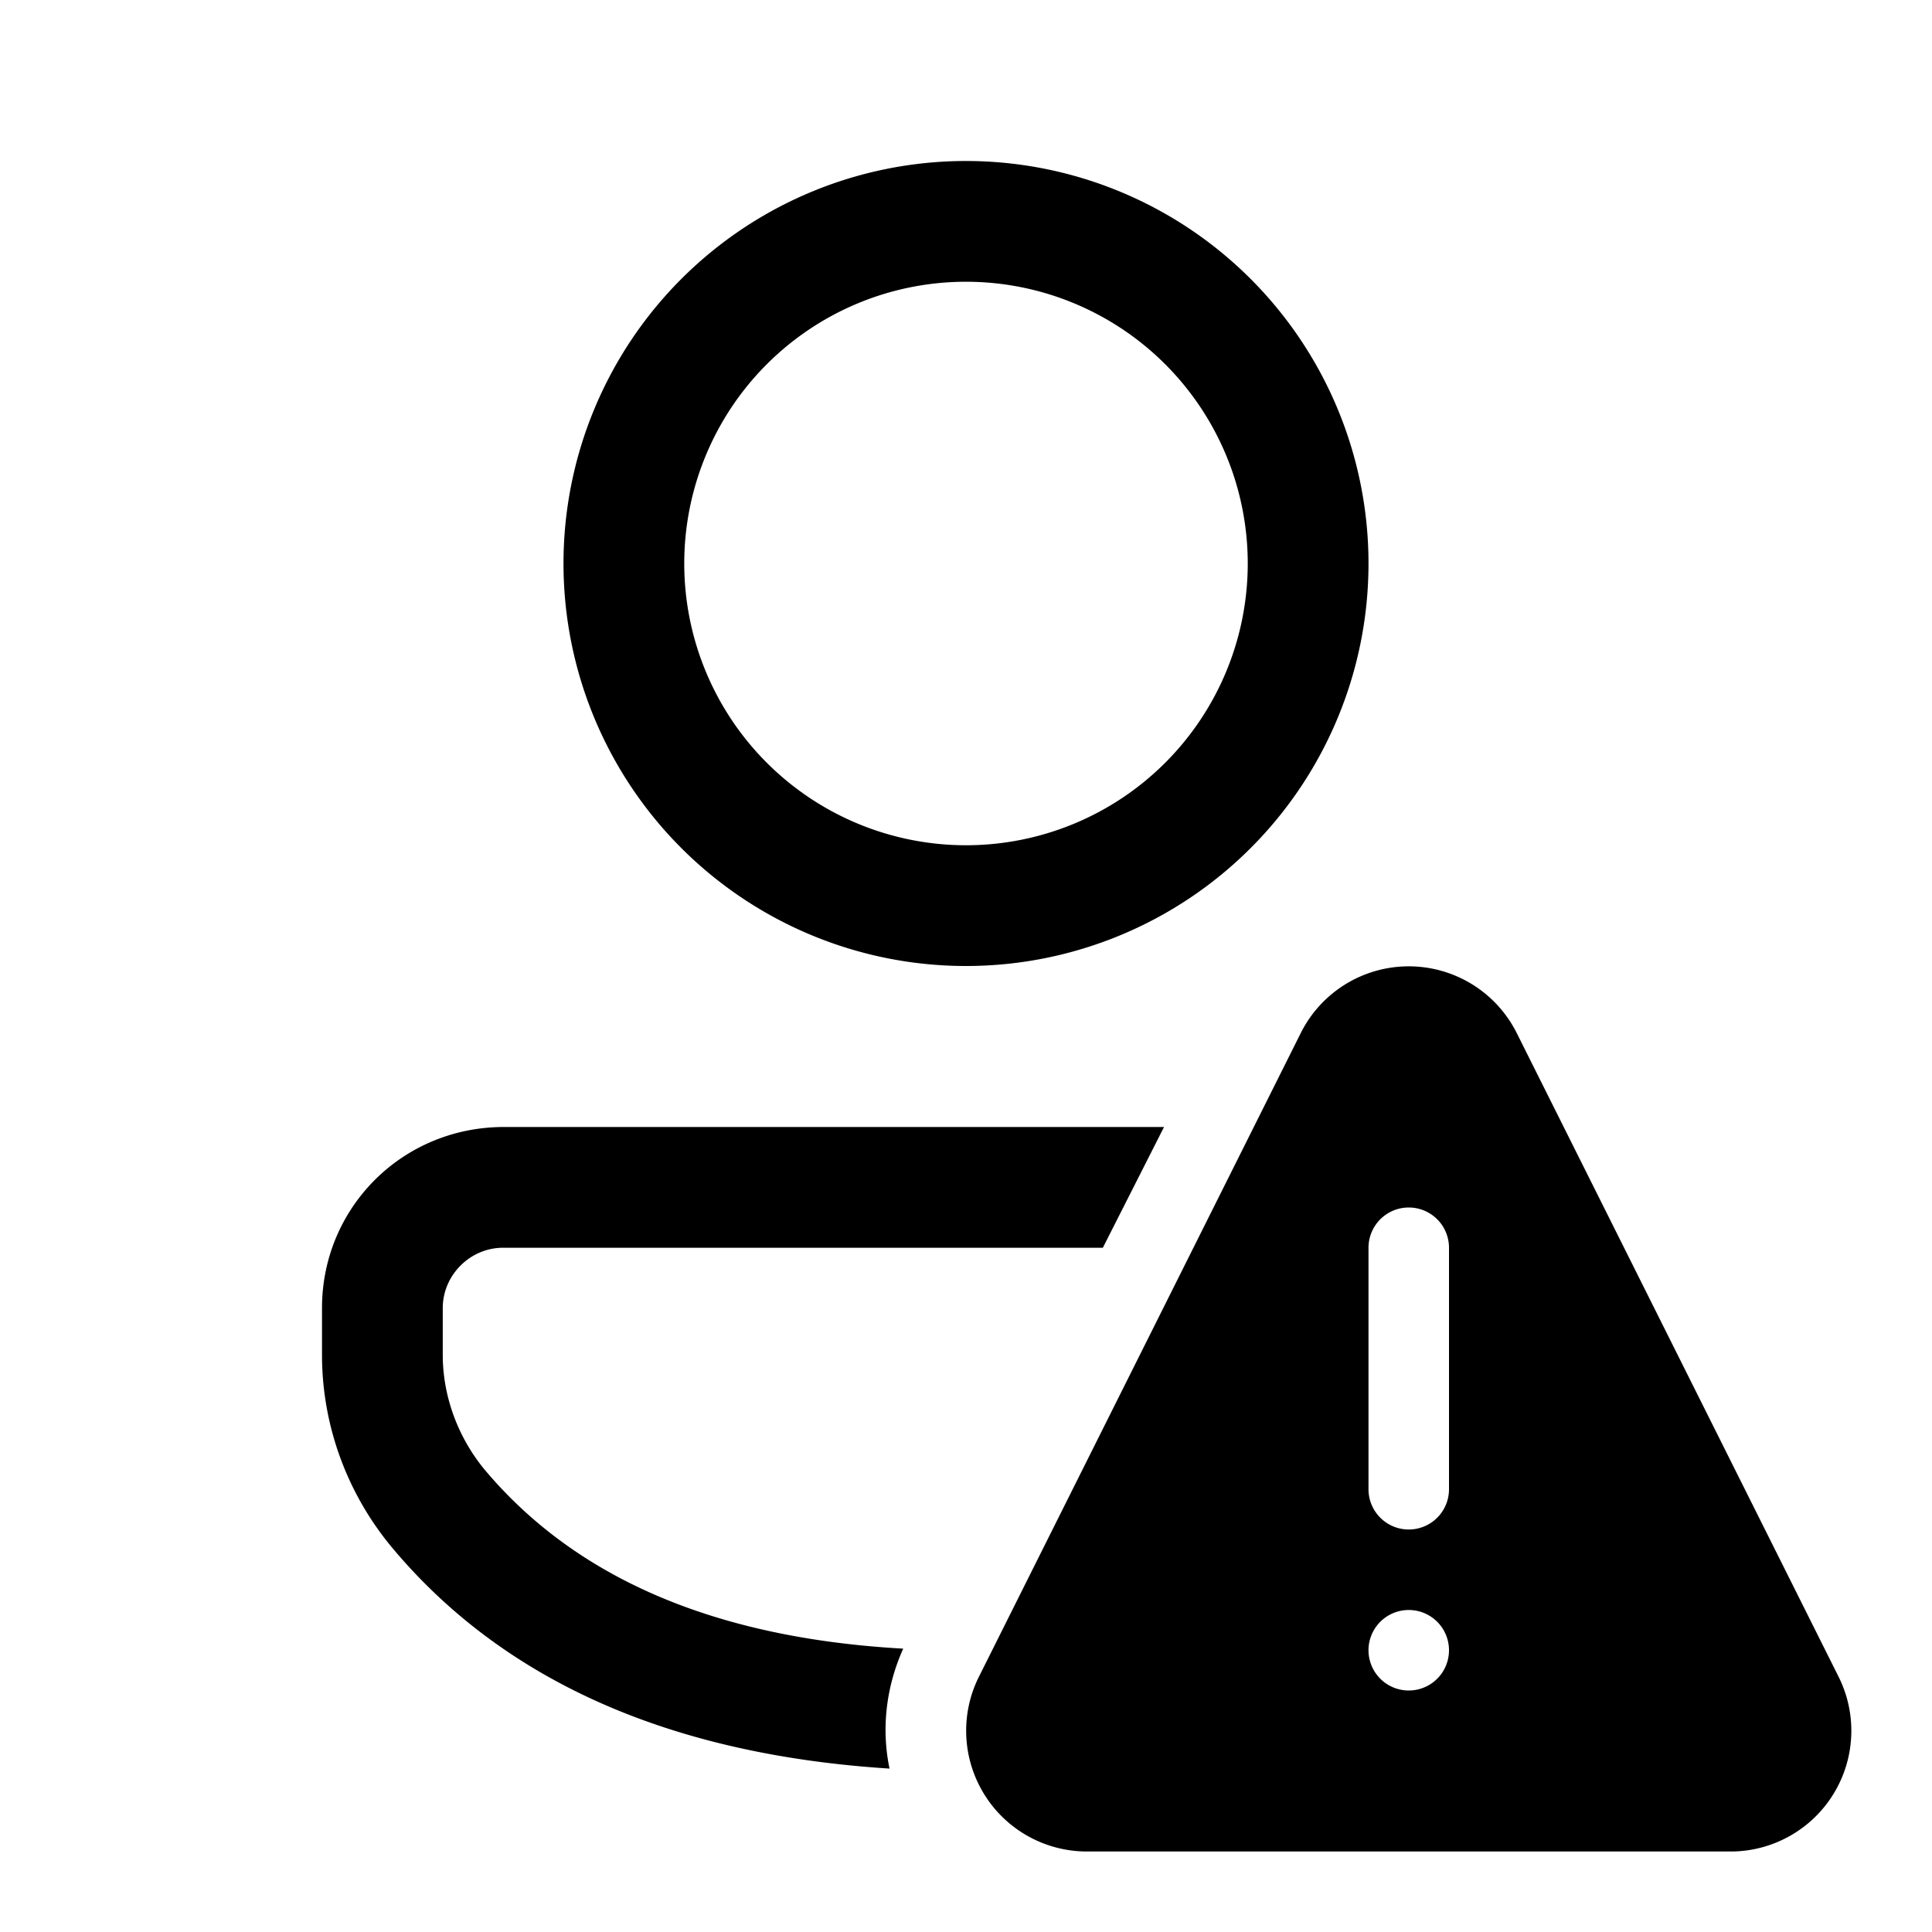
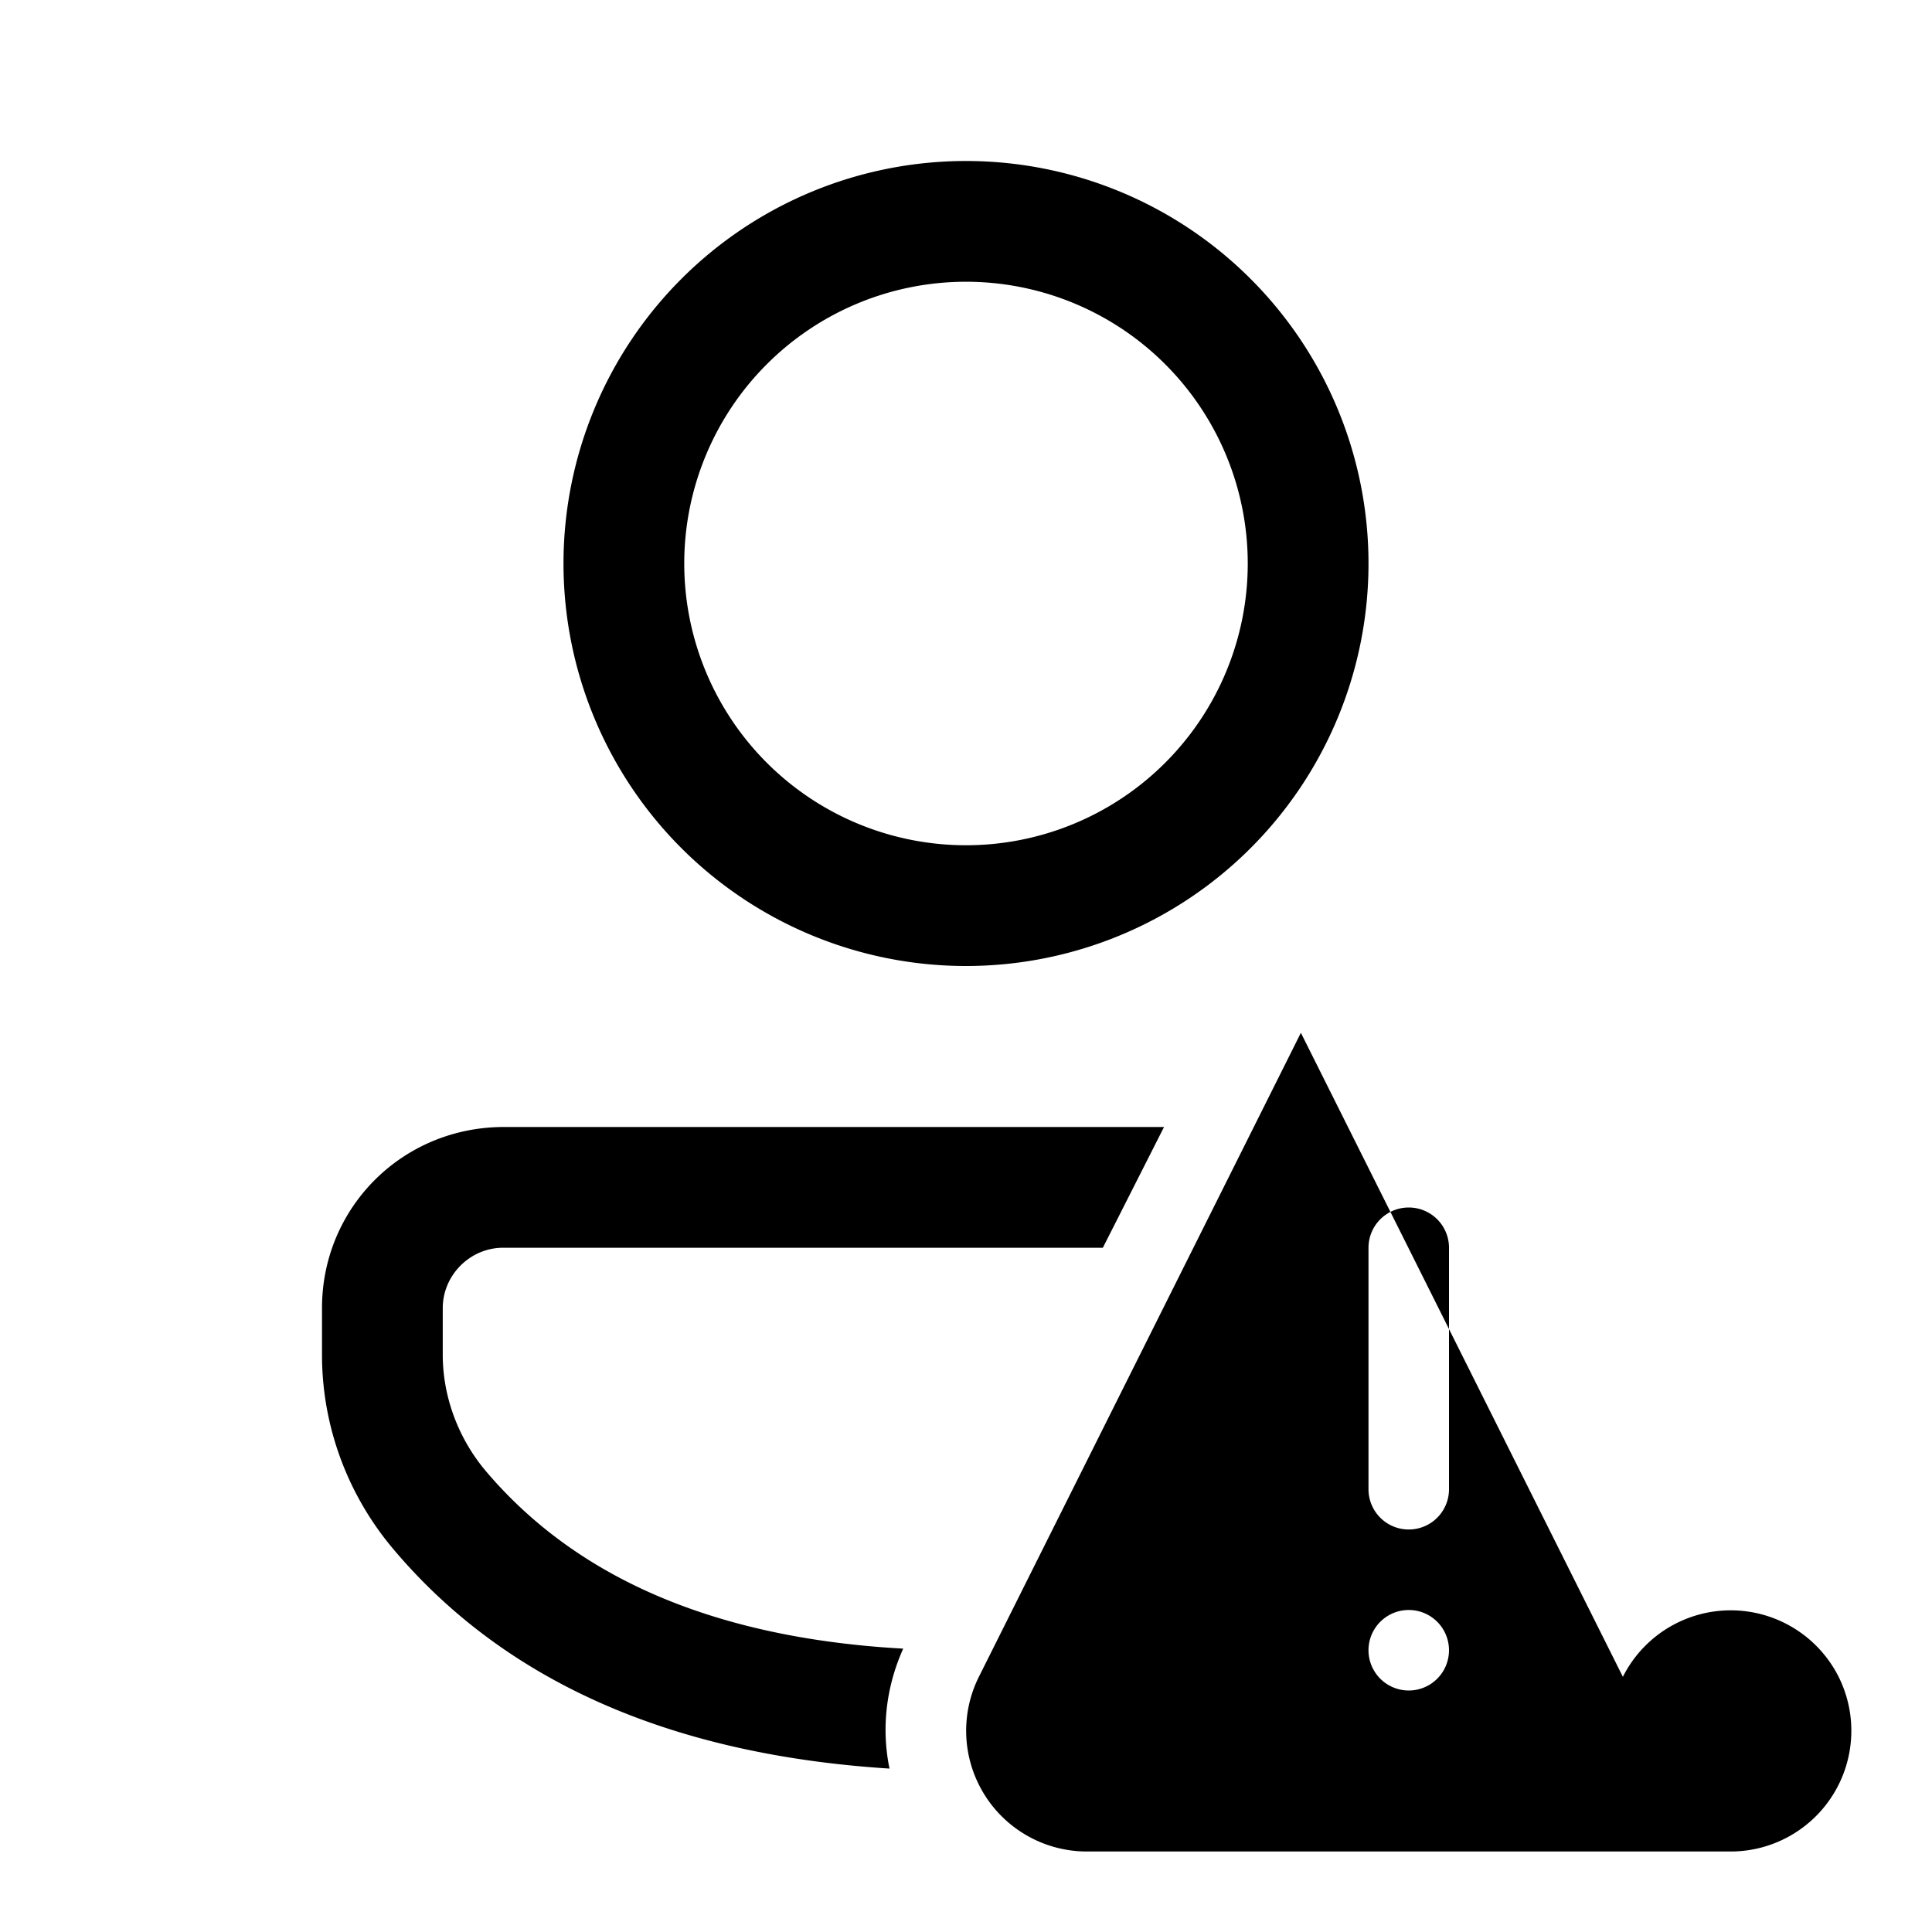
<svg xmlns="http://www.w3.org/2000/svg" width="24" height="24" viewBox="0 0 24 24">
-   <path d="m13.7 15.5.76-1.5h-8.2C5 14 4 15 4 16.25v.58c0 .89.32 1.75.9 2.43 1.4 1.65 3.47 2.54 6.15 2.71-.1-.48-.05-1 .17-1.49-2.33-.13-4.05-.87-5.18-2.2-.34-.4-.54-.92-.54-1.45v-.58c0-.41.34-.75.75-.75h7.46ZM12 2a5 5 0 1 1 0 10 5 5 0 0 1 0-10Zm0 1.5a3.5 3.5 0 1 0 0 7 3.5 3.5 0 0 0 0-7Zm4.16 9.33-4 8A1.5 1.5 0 0 0 13.51 23h8a1.5 1.5 0 0 0 1.33-2.17l-4-8a1.5 1.5 0 0 0-2.68 0ZM18 15.5v3a.5.5 0 0 1-1 0v-3a.5.5 0 0 1 1 0Zm-.5 5.5a.5.5 0 1 1 0-1 .5.5 0 0 1 0 1Z" />
+   <path d="m13.7 15.5.76-1.5h-8.2C5 14 4 15 4 16.25v.58c0 .89.32 1.75.9 2.43 1.4 1.65 3.47 2.54 6.15 2.71-.1-.48-.05-1 .17-1.49-2.33-.13-4.05-.87-5.18-2.2-.34-.4-.54-.92-.54-1.45v-.58c0-.41.34-.75.75-.75h7.46ZM12 2a5 5 0 1 1 0 10 5 5 0 0 1 0-10Zm0 1.5a3.5 3.5 0 1 0 0 7 3.5 3.5 0 0 0 0-7Zm4.16 9.33-4 8A1.5 1.5 0 0 0 13.51 23h8a1.5 1.5 0 0 0 1.33-2.17a1.5 1.5 0 0 0-2.68 0ZM18 15.5v3a.5.5 0 0 1-1 0v-3a.5.5 0 0 1 1 0Zm-.5 5.5a.5.5 0 1 1 0-1 .5.5 0 0 1 0 1Z" />
</svg>